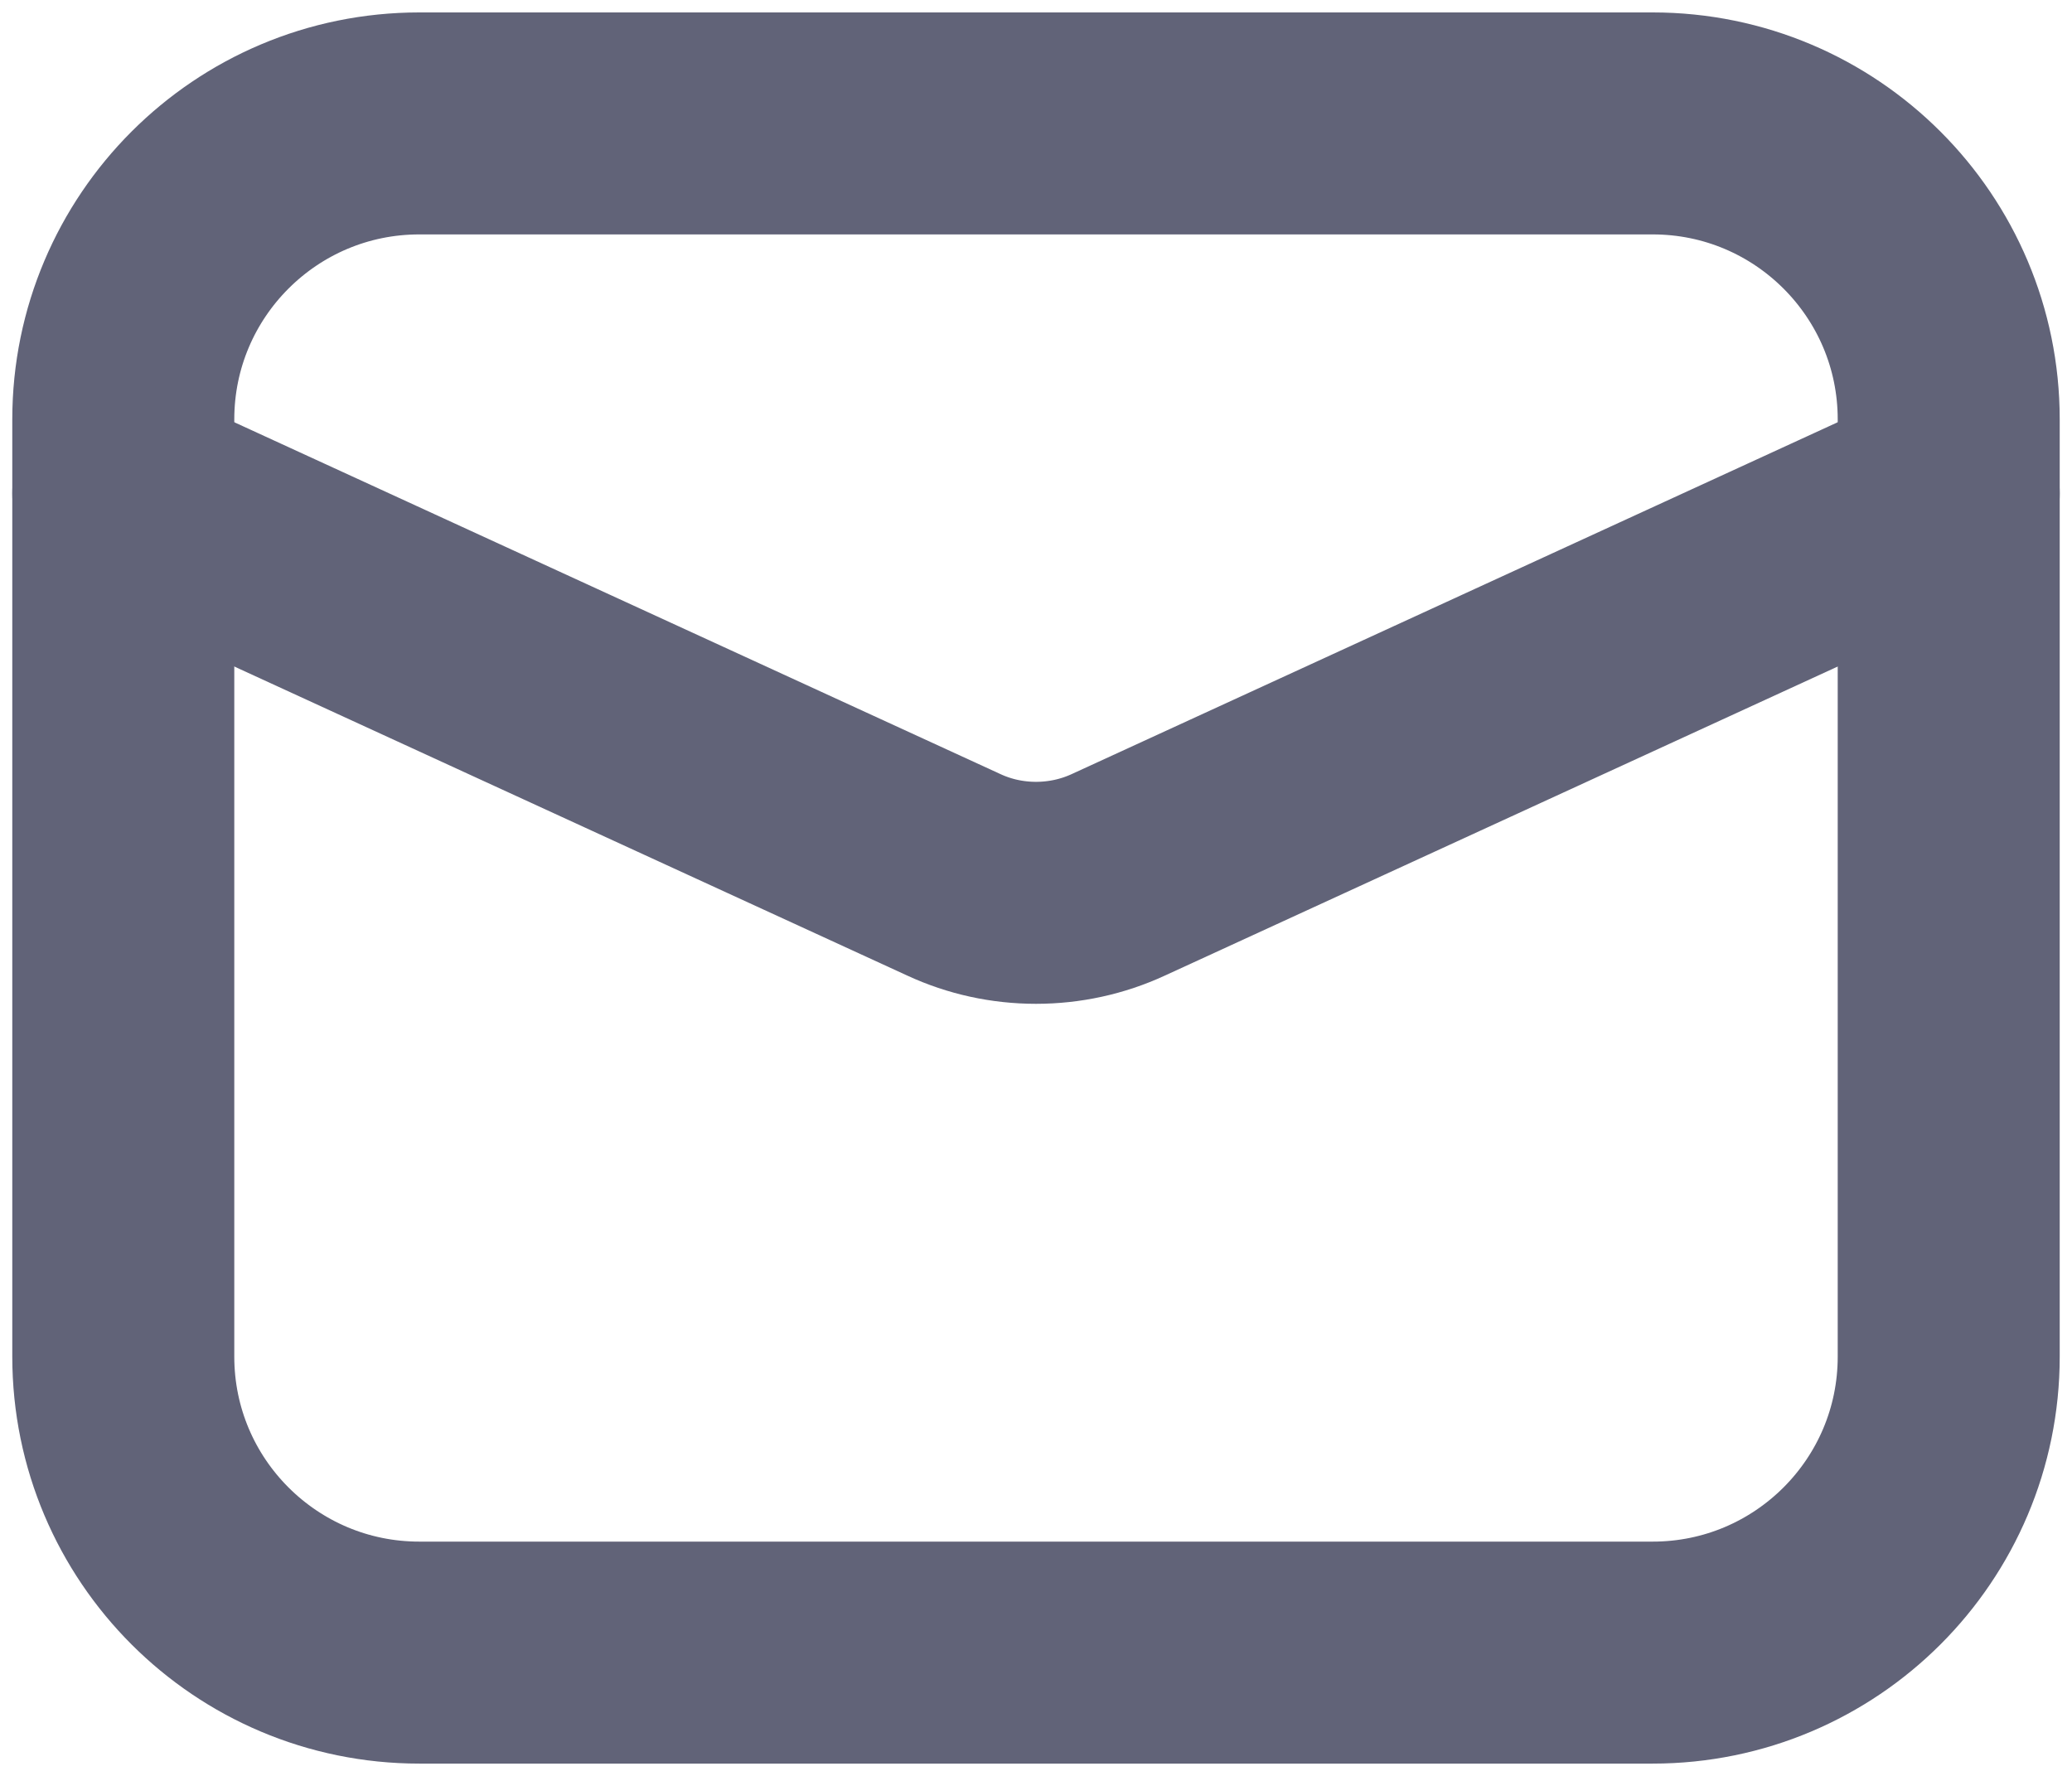
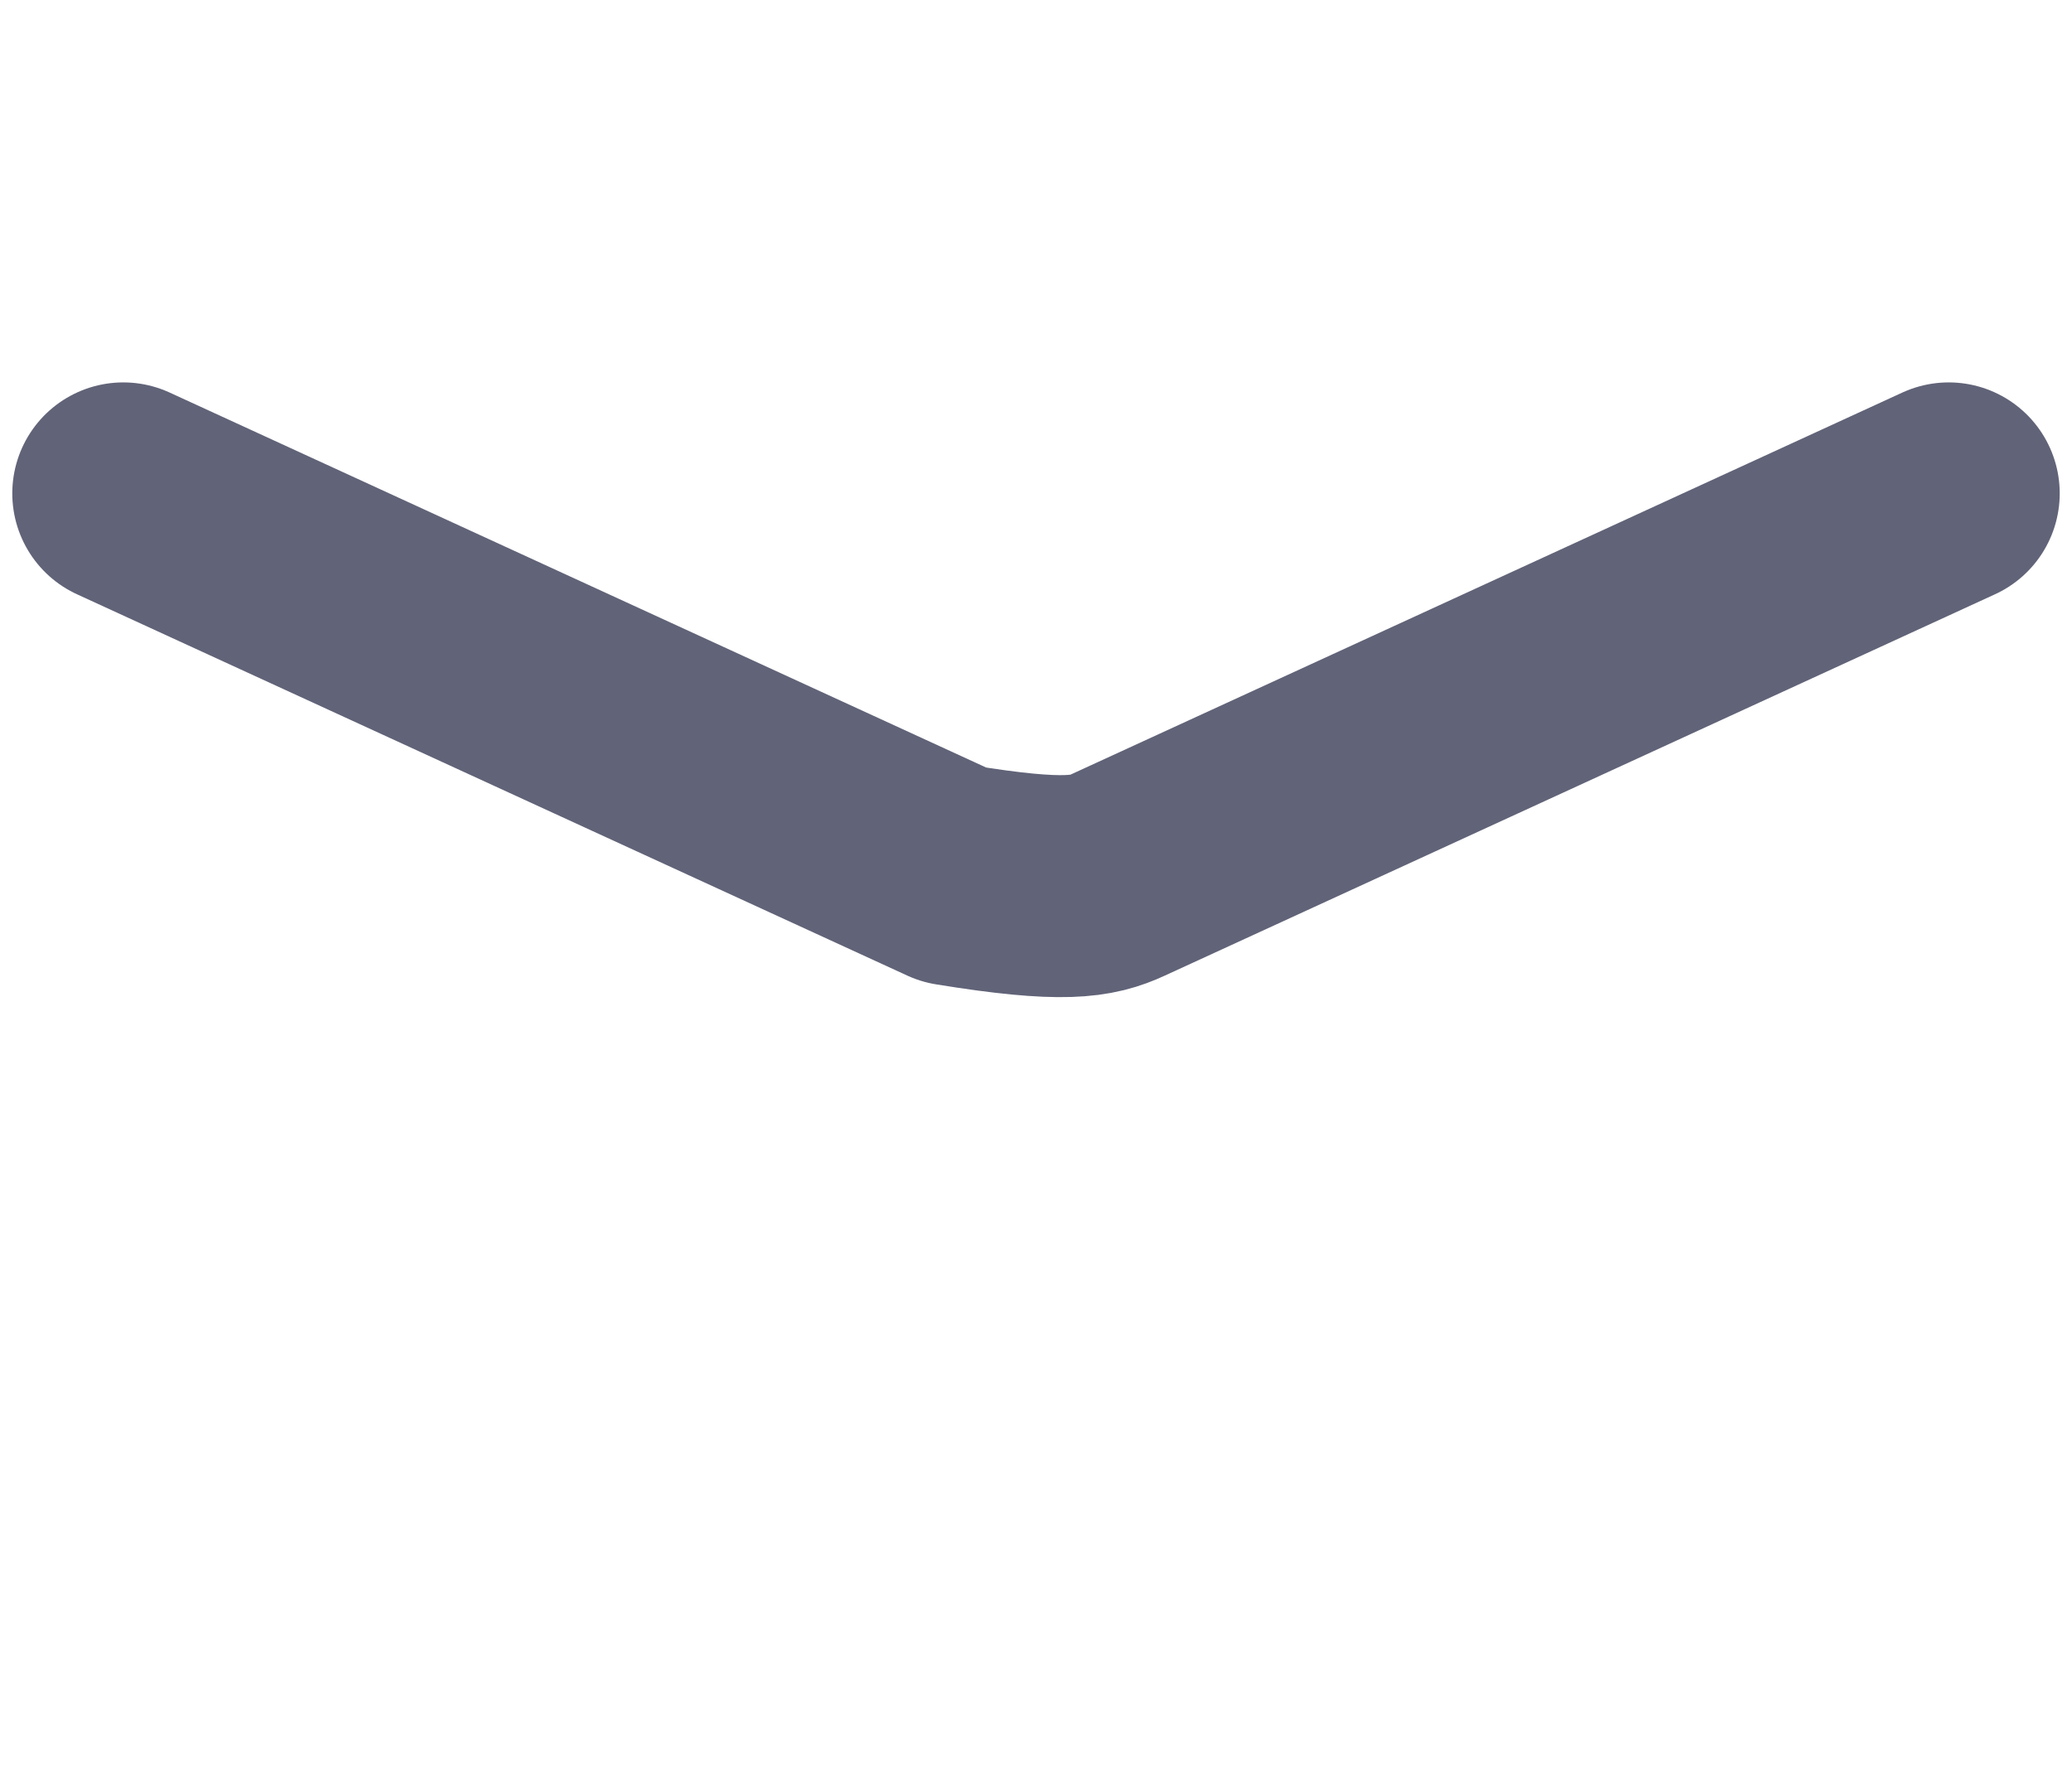
<svg xmlns="http://www.w3.org/2000/svg" width="14" height="12" viewBox="0 0 14 12" fill="none">
-   <path d="M11.167 0.834H2.833C1.729 0.834 0.833 1.729 0.833 2.834V9.167C0.833 10.272 1.729 11.167 2.833 11.167H11.167C12.271 11.167 13.167 10.272 13.167 9.167V2.834C13.167 1.729 12.271 0.834 11.167 0.834Z" stroke="#616378" stroke-width="1.5" stroke-linecap="round" stroke-linejoin="round" />
-   <path d="M0.833 3.334L6.444 5.911C6.618 5.992 6.808 6.033 7 6.033C7.192 6.033 7.382 5.992 7.557 5.911L13.167 3.334" stroke="#616378" stroke-width="1.5" stroke-linecap="round" stroke-linejoin="round" />
+   <path d="M0.833 3.334L6.444 5.911C7.192 6.033 7.382 5.992 7.557 5.911L13.167 3.334" stroke="#616378" stroke-width="1.5" stroke-linecap="round" stroke-linejoin="round" />
</svg>